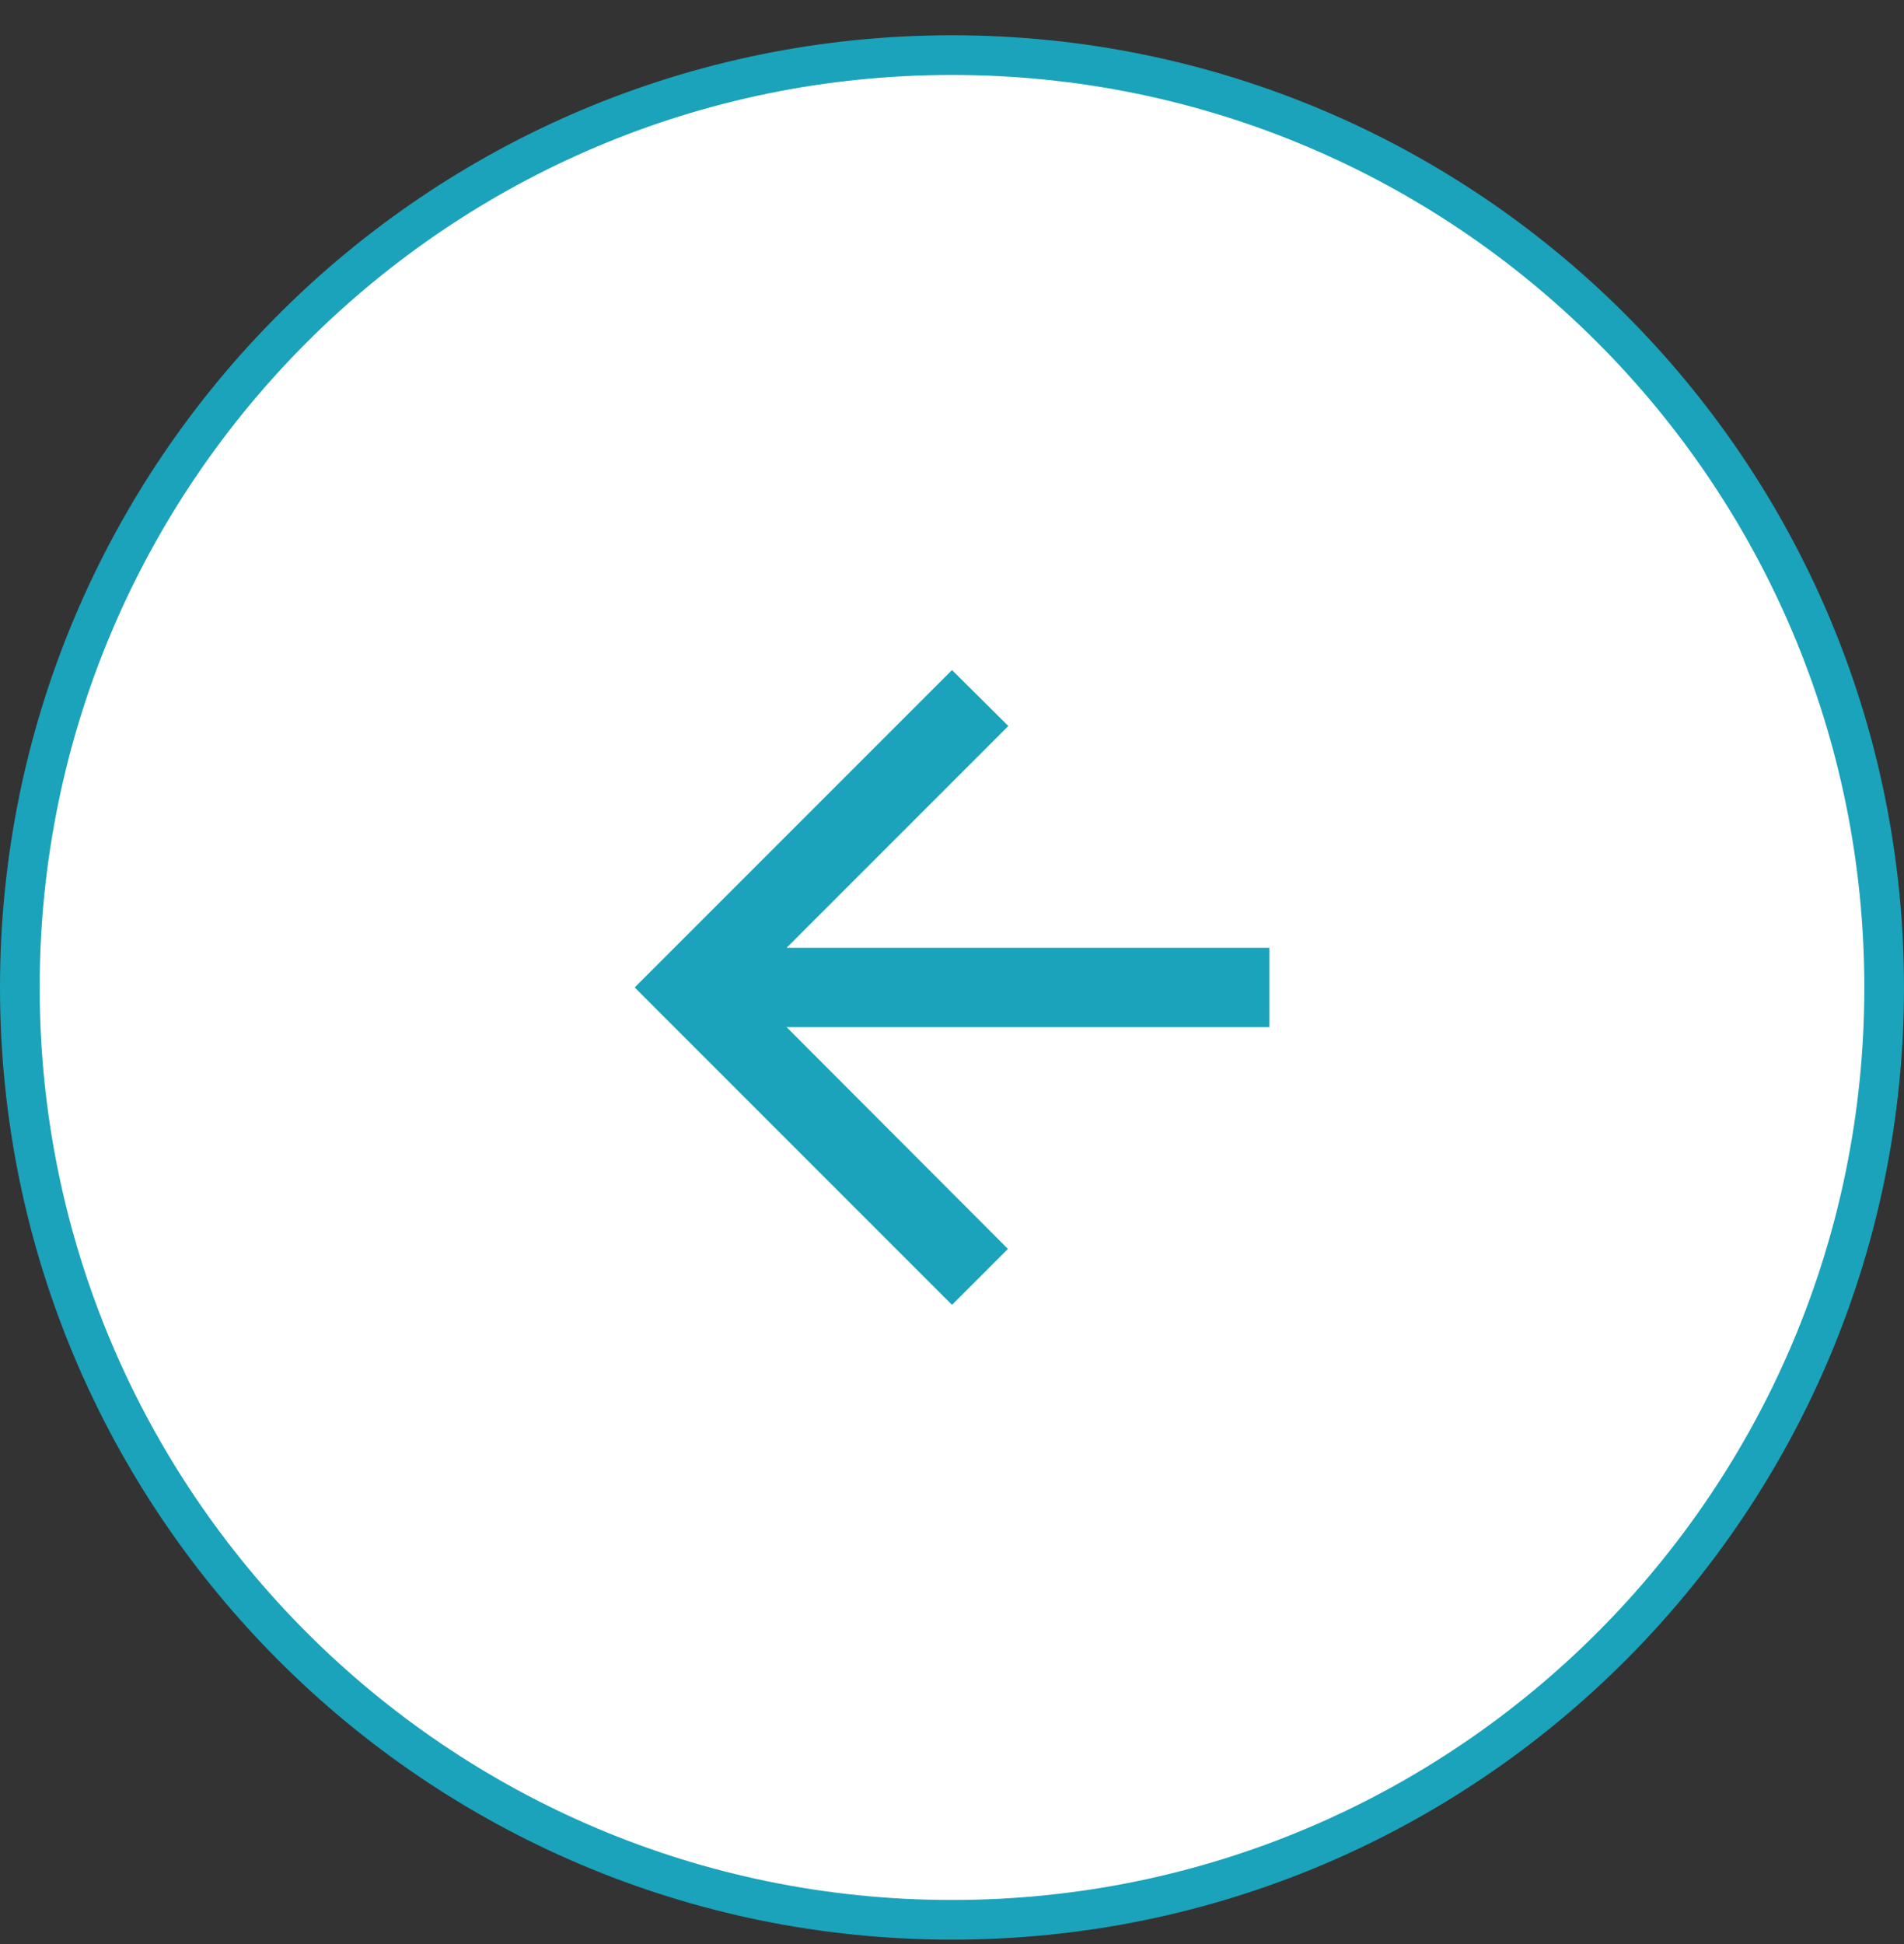
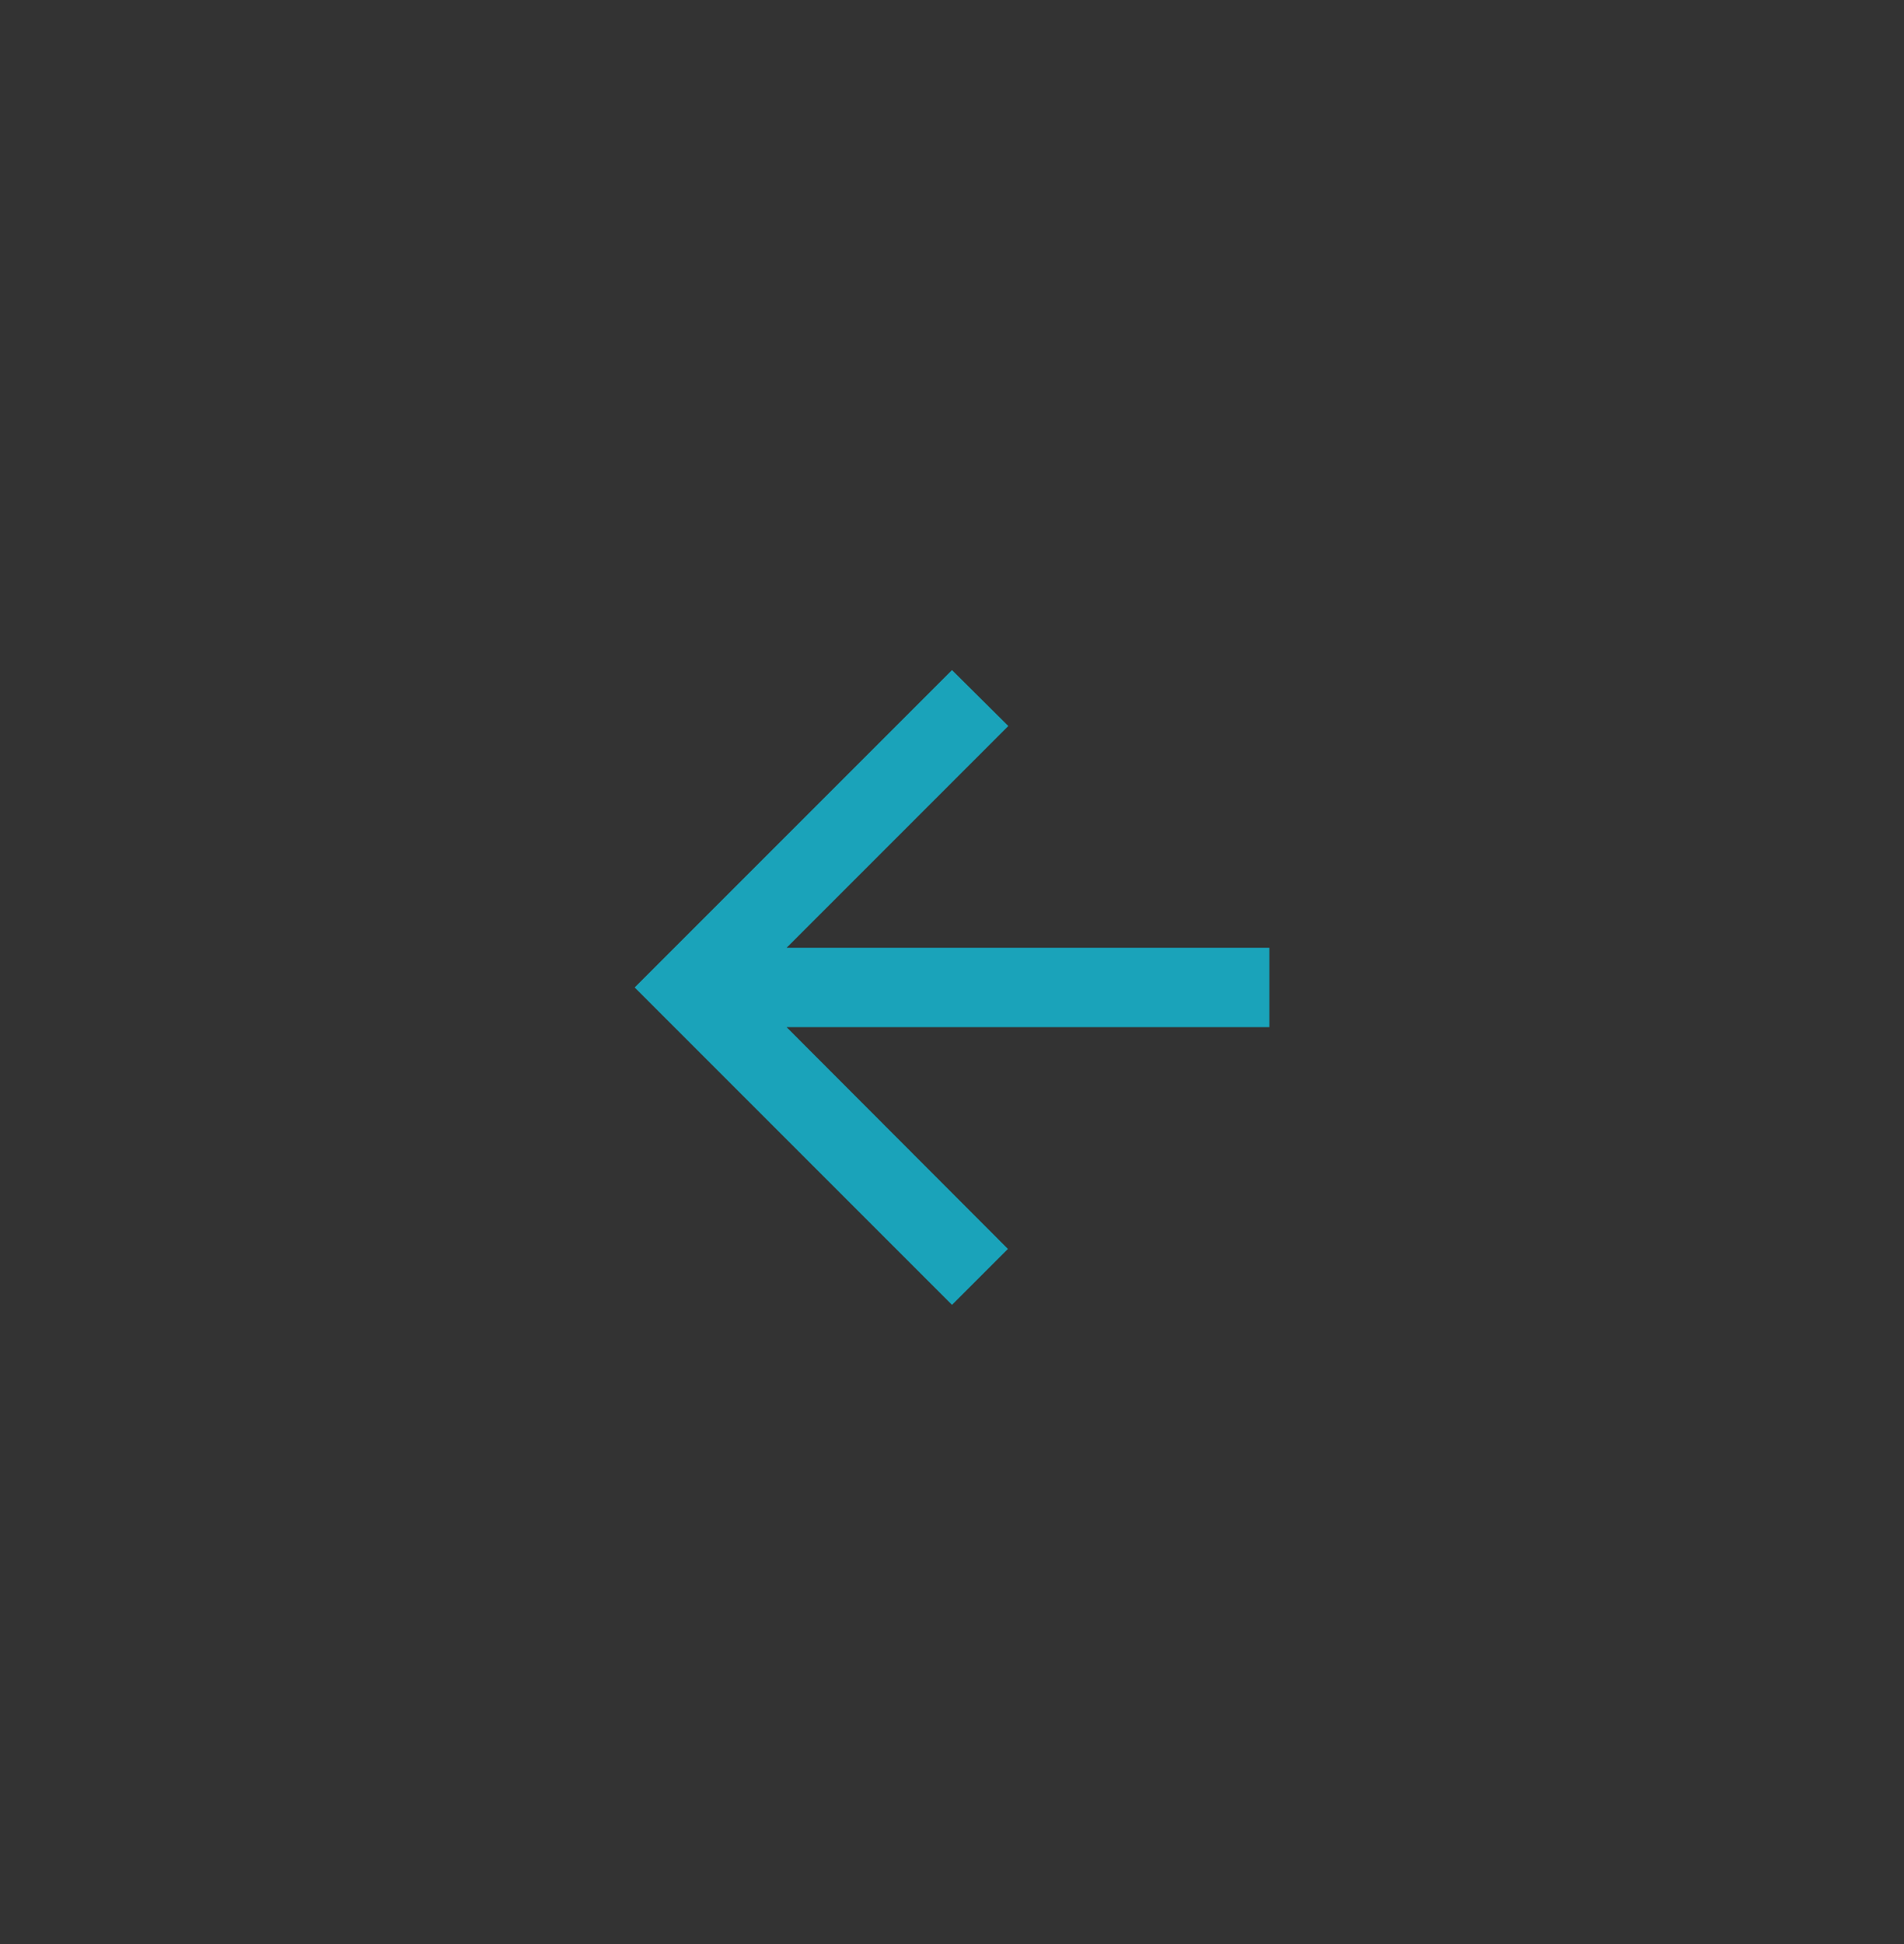
<svg xmlns="http://www.w3.org/2000/svg" width="48" height="49" viewBox="0 0 48 49" fill="white">
  <rect x="0" y="0" width="48" height="49" fill="#333333" stroke="none" />
-   <path d="M0.5 24.889C0.5 11.91 11.021 1.389 24 1.389C36.979 1.389 47.5 11.91 47.5 24.889C47.5 37.867 36.979 48.389 24 48.389C11.021 48.389 0.5 37.867 0.5 24.889Z" stroke="#1AA3BA" />
  <path d="M32 23.889H19.83L25.42 18.299L24 16.889L16 24.889L24 32.889L25.41 31.479L19.83 25.889H32V23.889Z" fill="#1AA3BA" />
</svg>